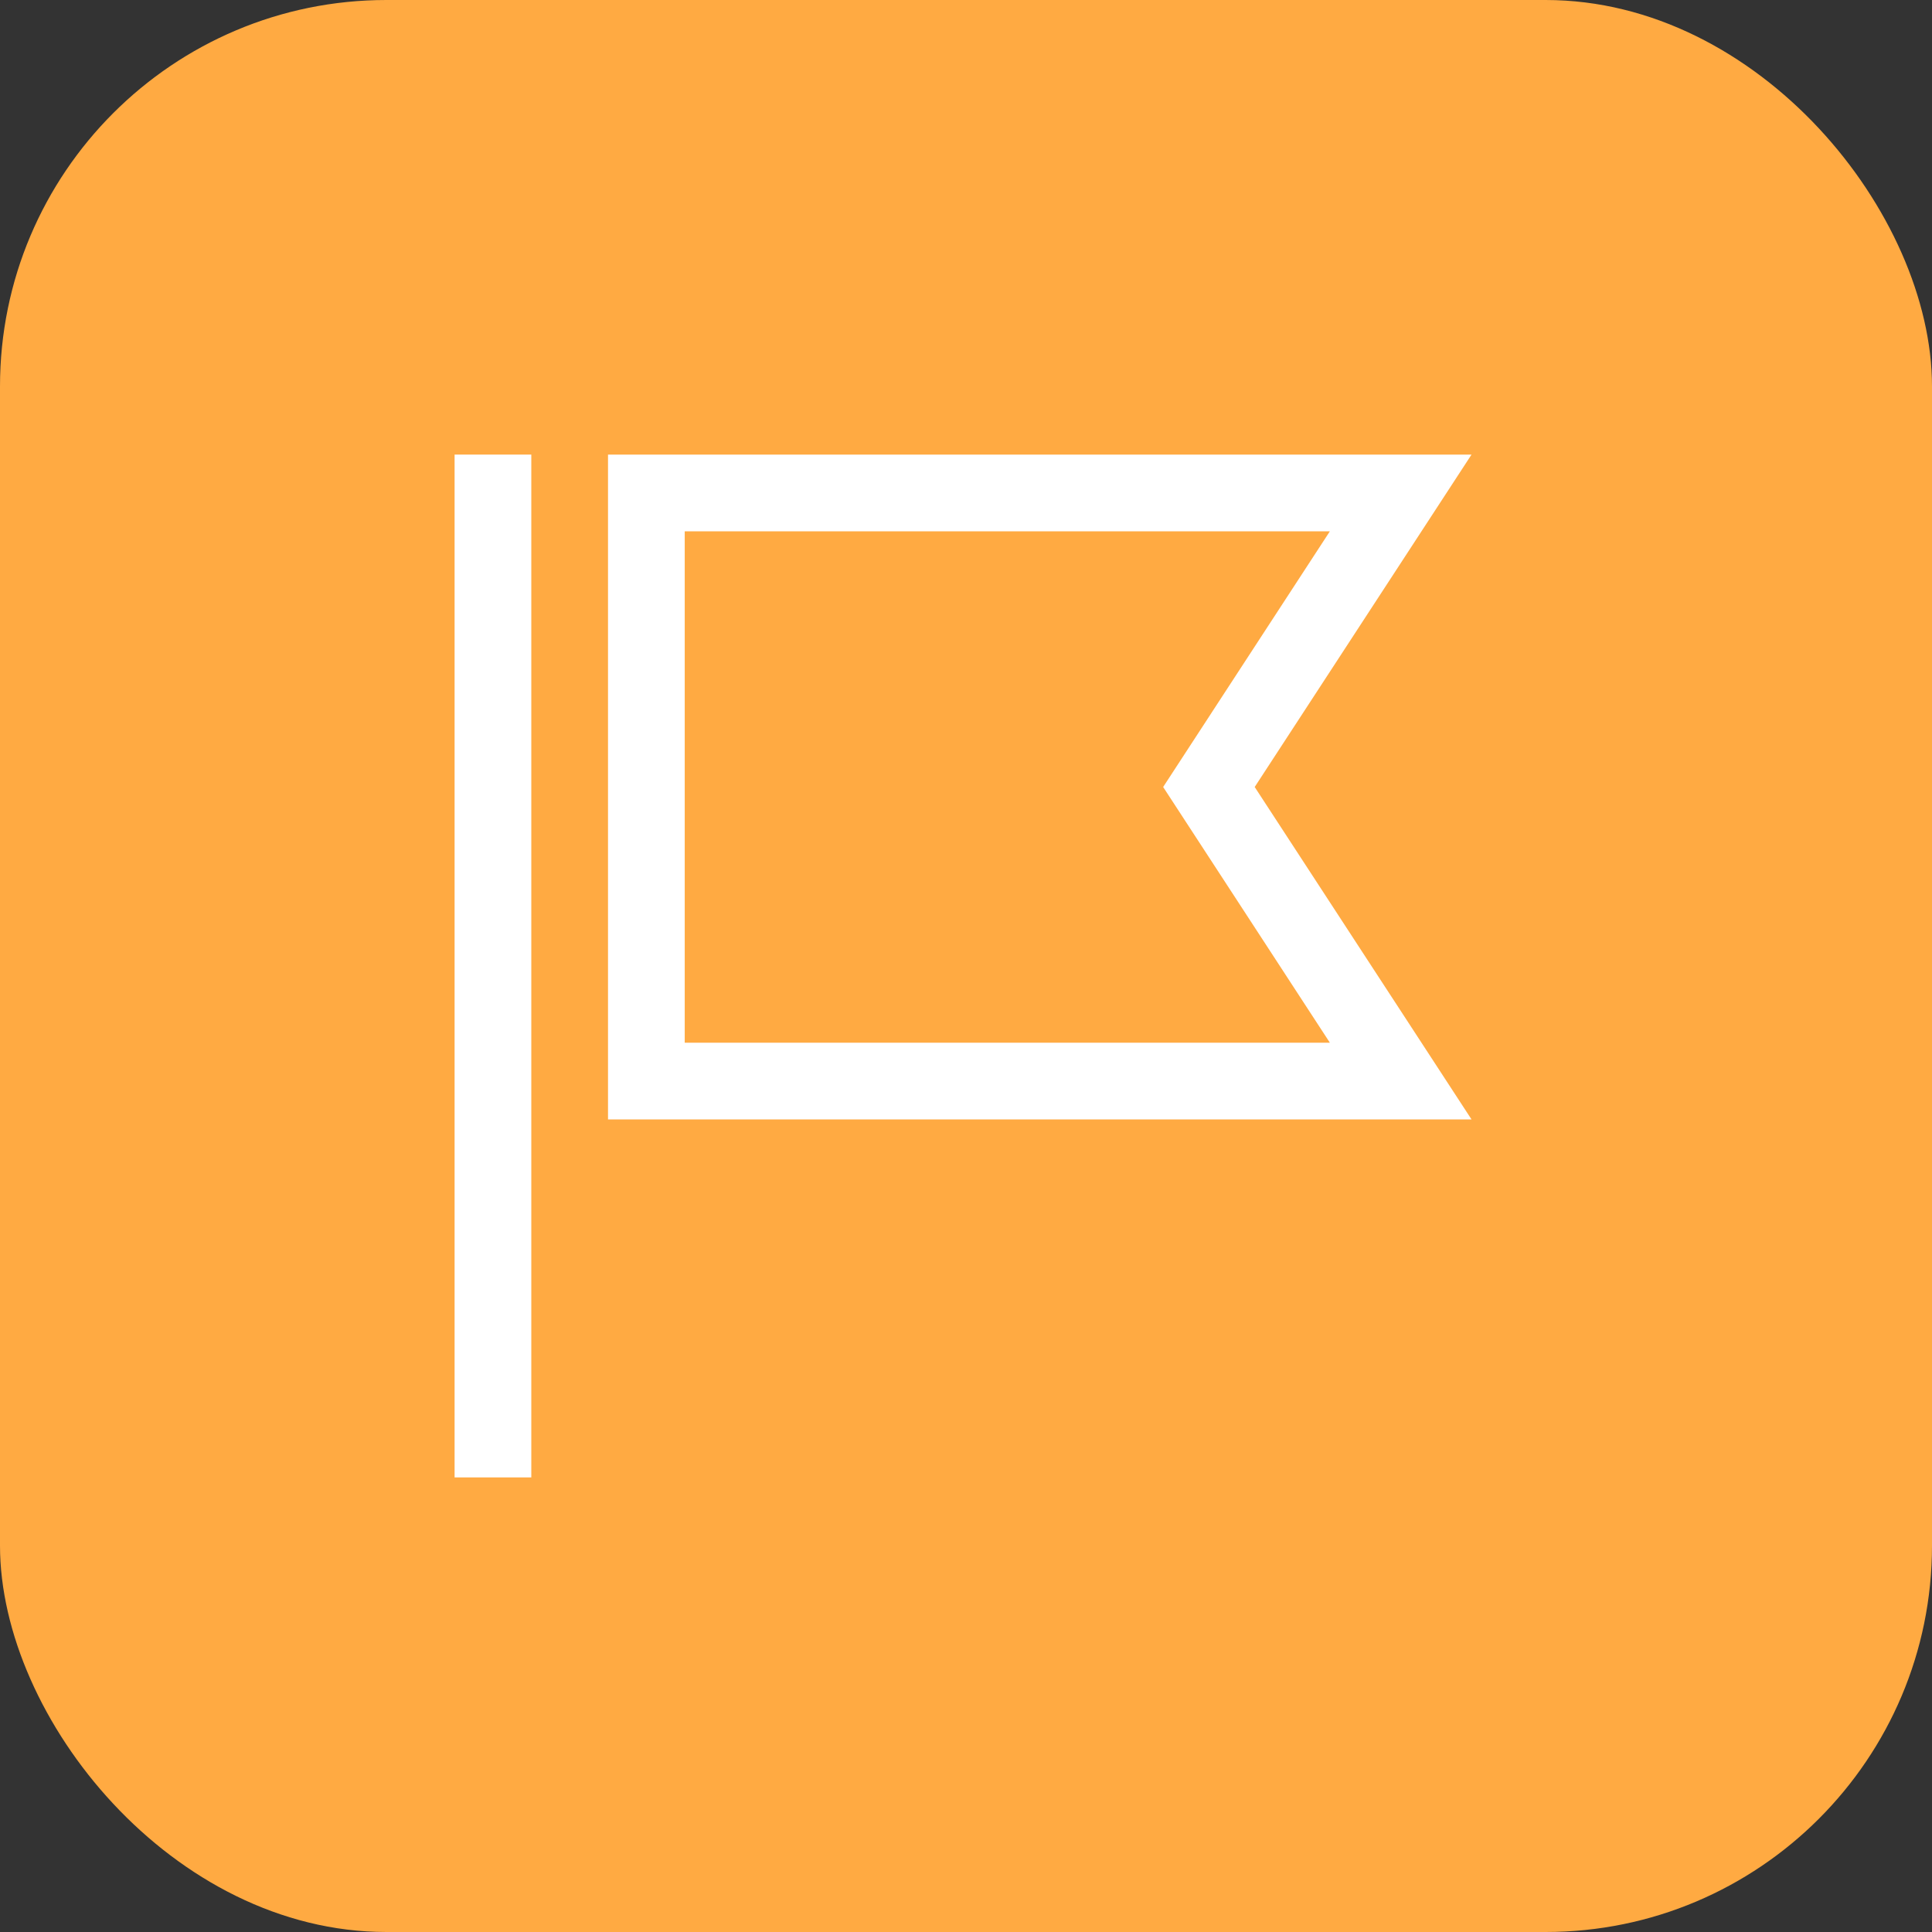
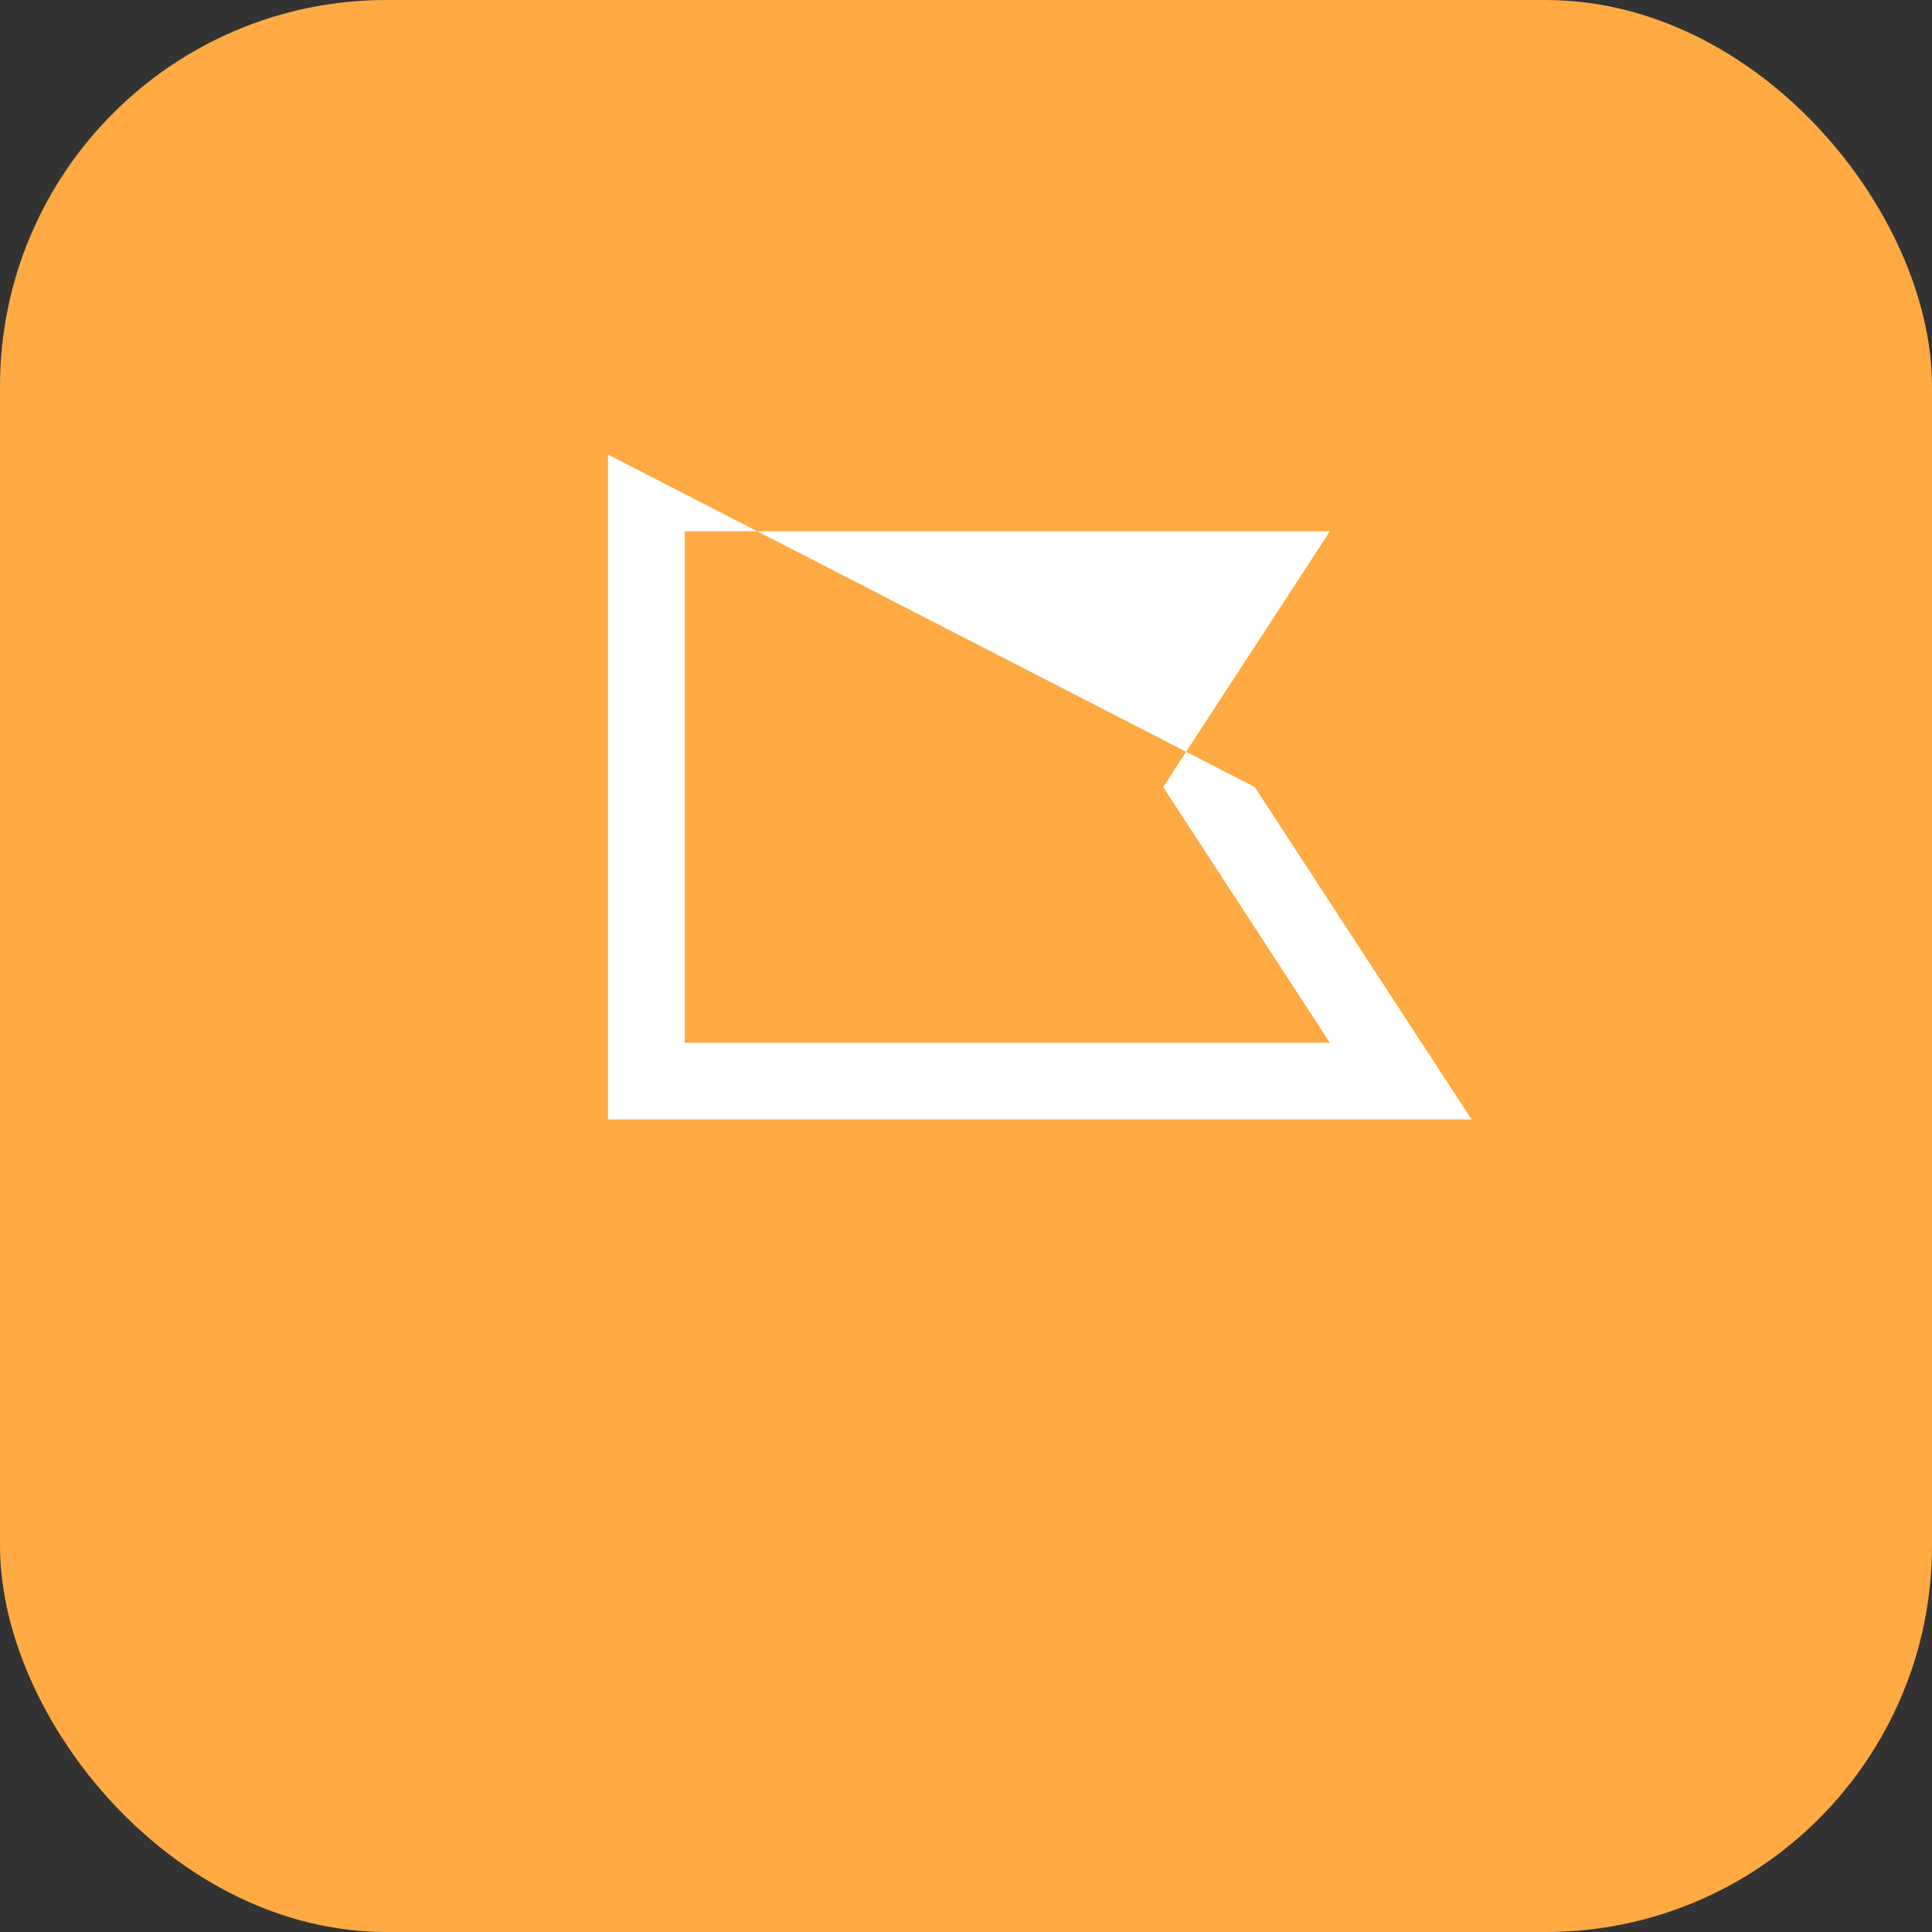
<svg xmlns="http://www.w3.org/2000/svg" width="85" height="85" viewBox="0 0 85 85" fill="none">
  <rect x="0" y="0" width="85" height="85" fill="#333333" stroke="none" />
  <rect width="85" height="85" rx="17" fill="#FFAA42" />
-   <path d="M64.741 49.25H26.75V20H64.741L55.201 34.625L64.741 49.25ZM30.125 45.875H58.509L51.174 34.625L58.509 23.375H30.125V45.875Z" fill="white" />
-   <path d="M23.375 20H20V65H23.375V20Z" fill="white" />
+   <path d="M64.741 49.25H26.75V20L55.201 34.625L64.741 49.25ZM30.125 45.875H58.509L51.174 34.625L58.509 23.375H30.125V45.875Z" fill="white" />
</svg>